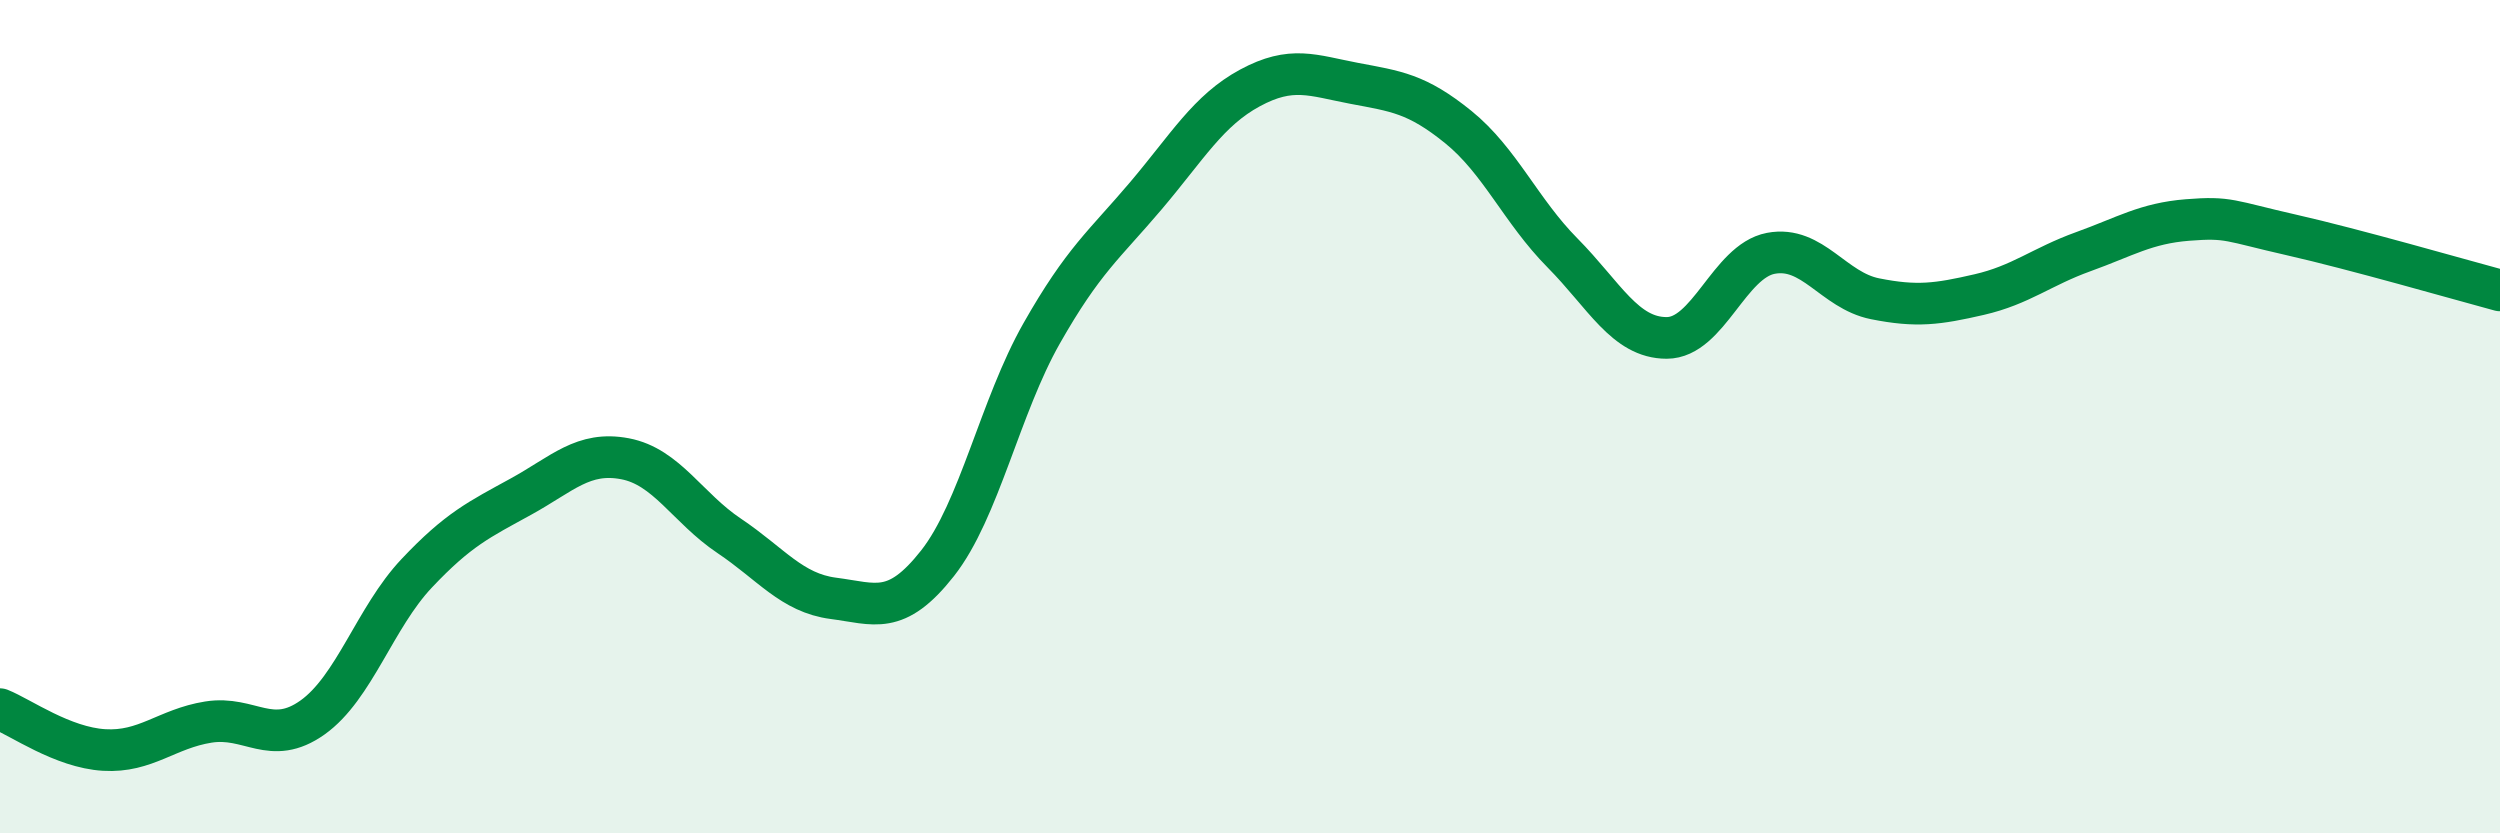
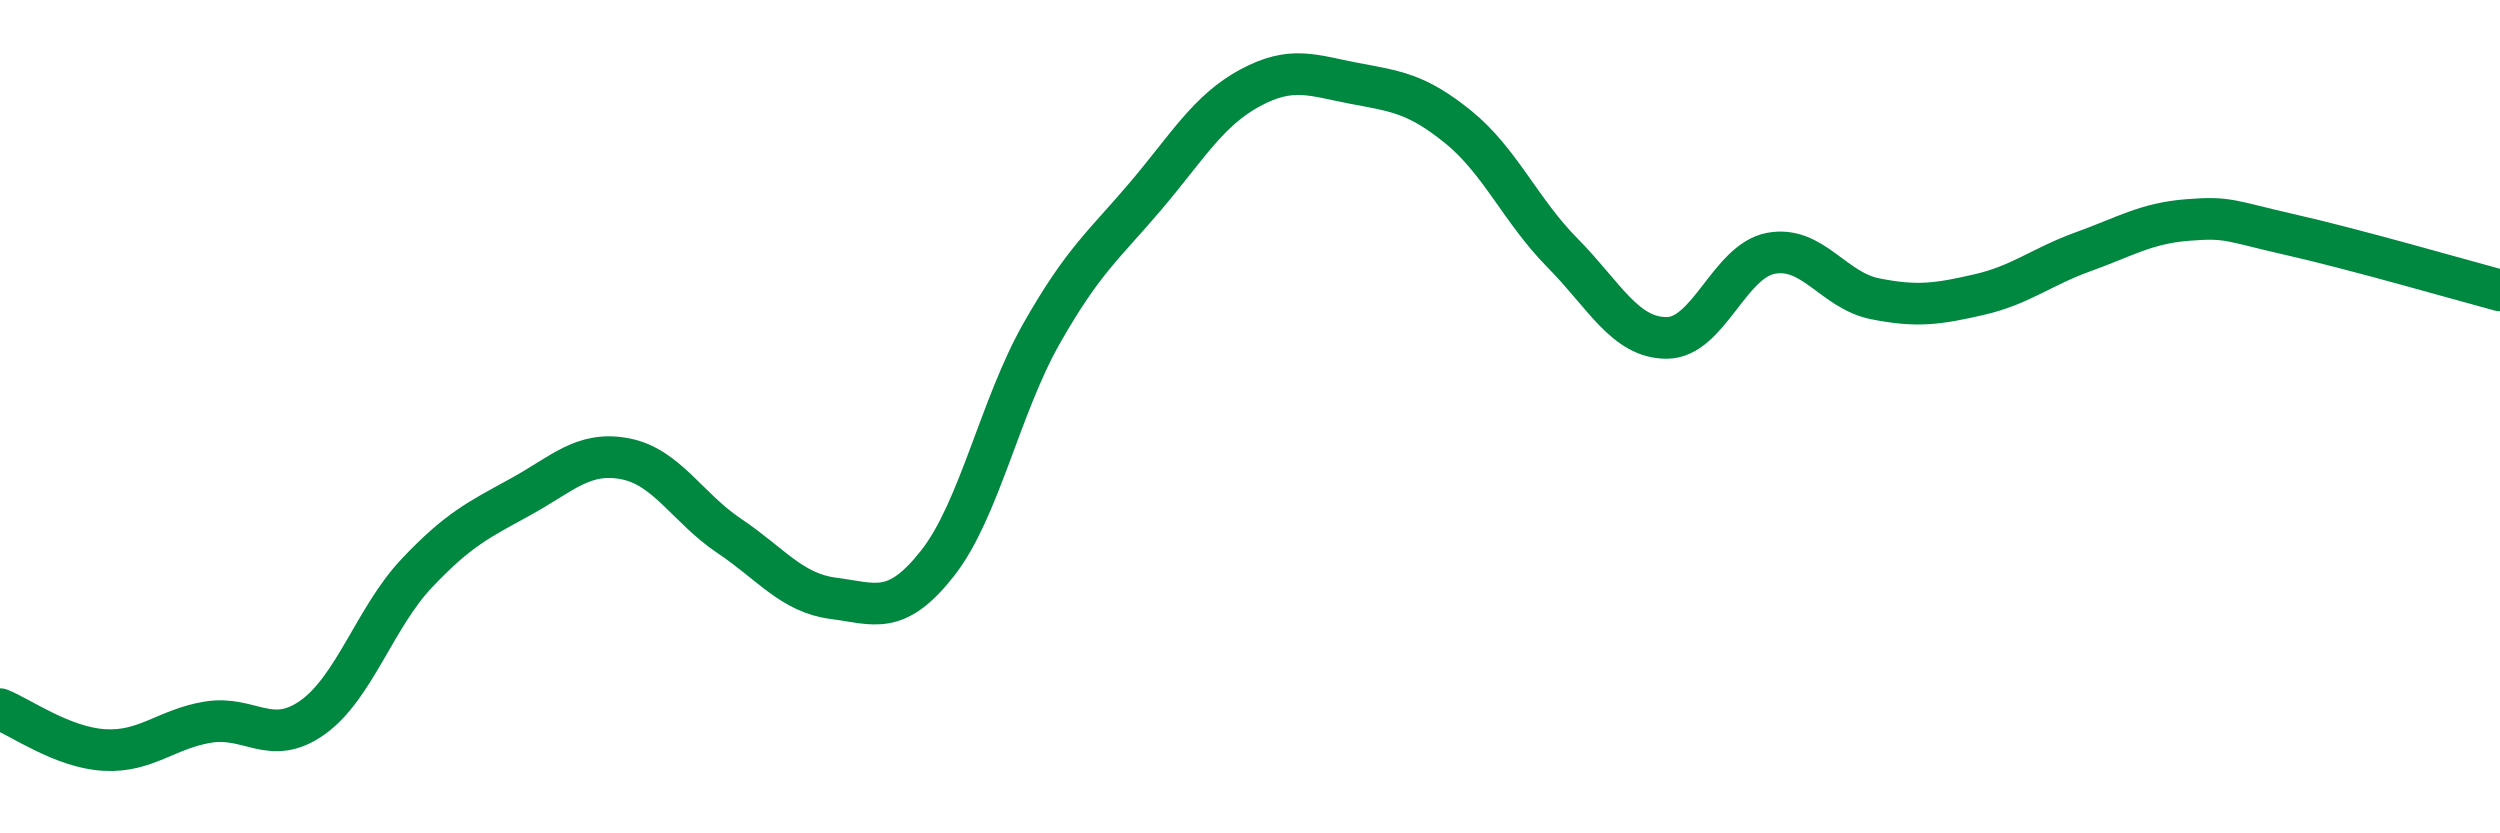
<svg xmlns="http://www.w3.org/2000/svg" width="60" height="20" viewBox="0 0 60 20">
-   <path d="M 0,17.02 C 0.5,17.22 1.5,17.94 2.5,18 C 3.5,18.06 4,17.49 5,17.33 C 6,17.17 6.5,17.93 7.5,17.22 C 8.5,16.51 9,14.82 10,13.76 C 11,12.7 11.5,12.47 12.5,11.92 C 13.5,11.37 14,10.82 15,11.01 C 16,11.2 16.5,12.19 17.5,12.86 C 18.5,13.53 19,14.23 20,14.36 C 21,14.49 21.5,14.79 22.5,13.52 C 23.5,12.25 24,9.76 25,8 C 26,6.24 26.5,5.88 27.5,4.7 C 28.5,3.52 29,2.65 30,2.11 C 31,1.57 31.5,1.81 32.5,2 C 33.5,2.19 34,2.24 35,3.05 C 36,3.86 36.5,5.06 37.5,6.07 C 38.5,7.08 39,8.11 40,8.11 C 41,8.11 41.5,6.27 42.5,6.08 C 43.5,5.89 44,6.97 45,7.17 C 46,7.37 46.5,7.3 47.5,7.07 C 48.5,6.84 49,6.4 50,6.04 C 51,5.68 51.5,5.36 52.5,5.28 C 53.5,5.2 53.5,5.3 55,5.64 C 56.5,5.98 59,6.7 60,6.97L60 20L0 20Z" fill="#008740" opacity="0.1" stroke-linecap="round" stroke-linejoin="round" />
  <path d="M 0,17.02 C 0.5,17.22 1.5,17.94 2.5,18 C 3.5,18.06 4,17.49 5,17.33 C 6,17.17 6.5,17.93 7.5,17.22 C 8.5,16.51 9,14.82 10,13.76 C 11,12.7 11.5,12.47 12.5,11.92 C 13.5,11.37 14,10.82 15,11.01 C 16,11.2 16.5,12.19 17.5,12.86 C 18.5,13.53 19,14.23 20,14.36 C 21,14.49 21.5,14.79 22.5,13.52 C 23.5,12.25 24,9.76 25,8 C 26,6.24 26.5,5.88 27.5,4.7 C 28.5,3.52 29,2.65 30,2.11 C 31,1.57 31.5,1.81 32.5,2 C 33.5,2.19 34,2.24 35,3.05 C 36,3.86 36.5,5.06 37.5,6.07 C 38.5,7.08 39,8.11 40,8.11 C 41,8.11 41.5,6.27 42.5,6.08 C 43.5,5.89 44,6.97 45,7.17 C 46,7.37 46.5,7.3 47.5,7.07 C 48.5,6.84 49,6.4 50,6.04 C 51,5.68 51.5,5.36 52.5,5.28 C 53.5,5.2 53.5,5.3 55,5.64 C 56.5,5.98 59,6.7 60,6.97" stroke="#008740" stroke-width="1" fill="none" stroke-linecap="round" stroke-linejoin="round" />
</svg>